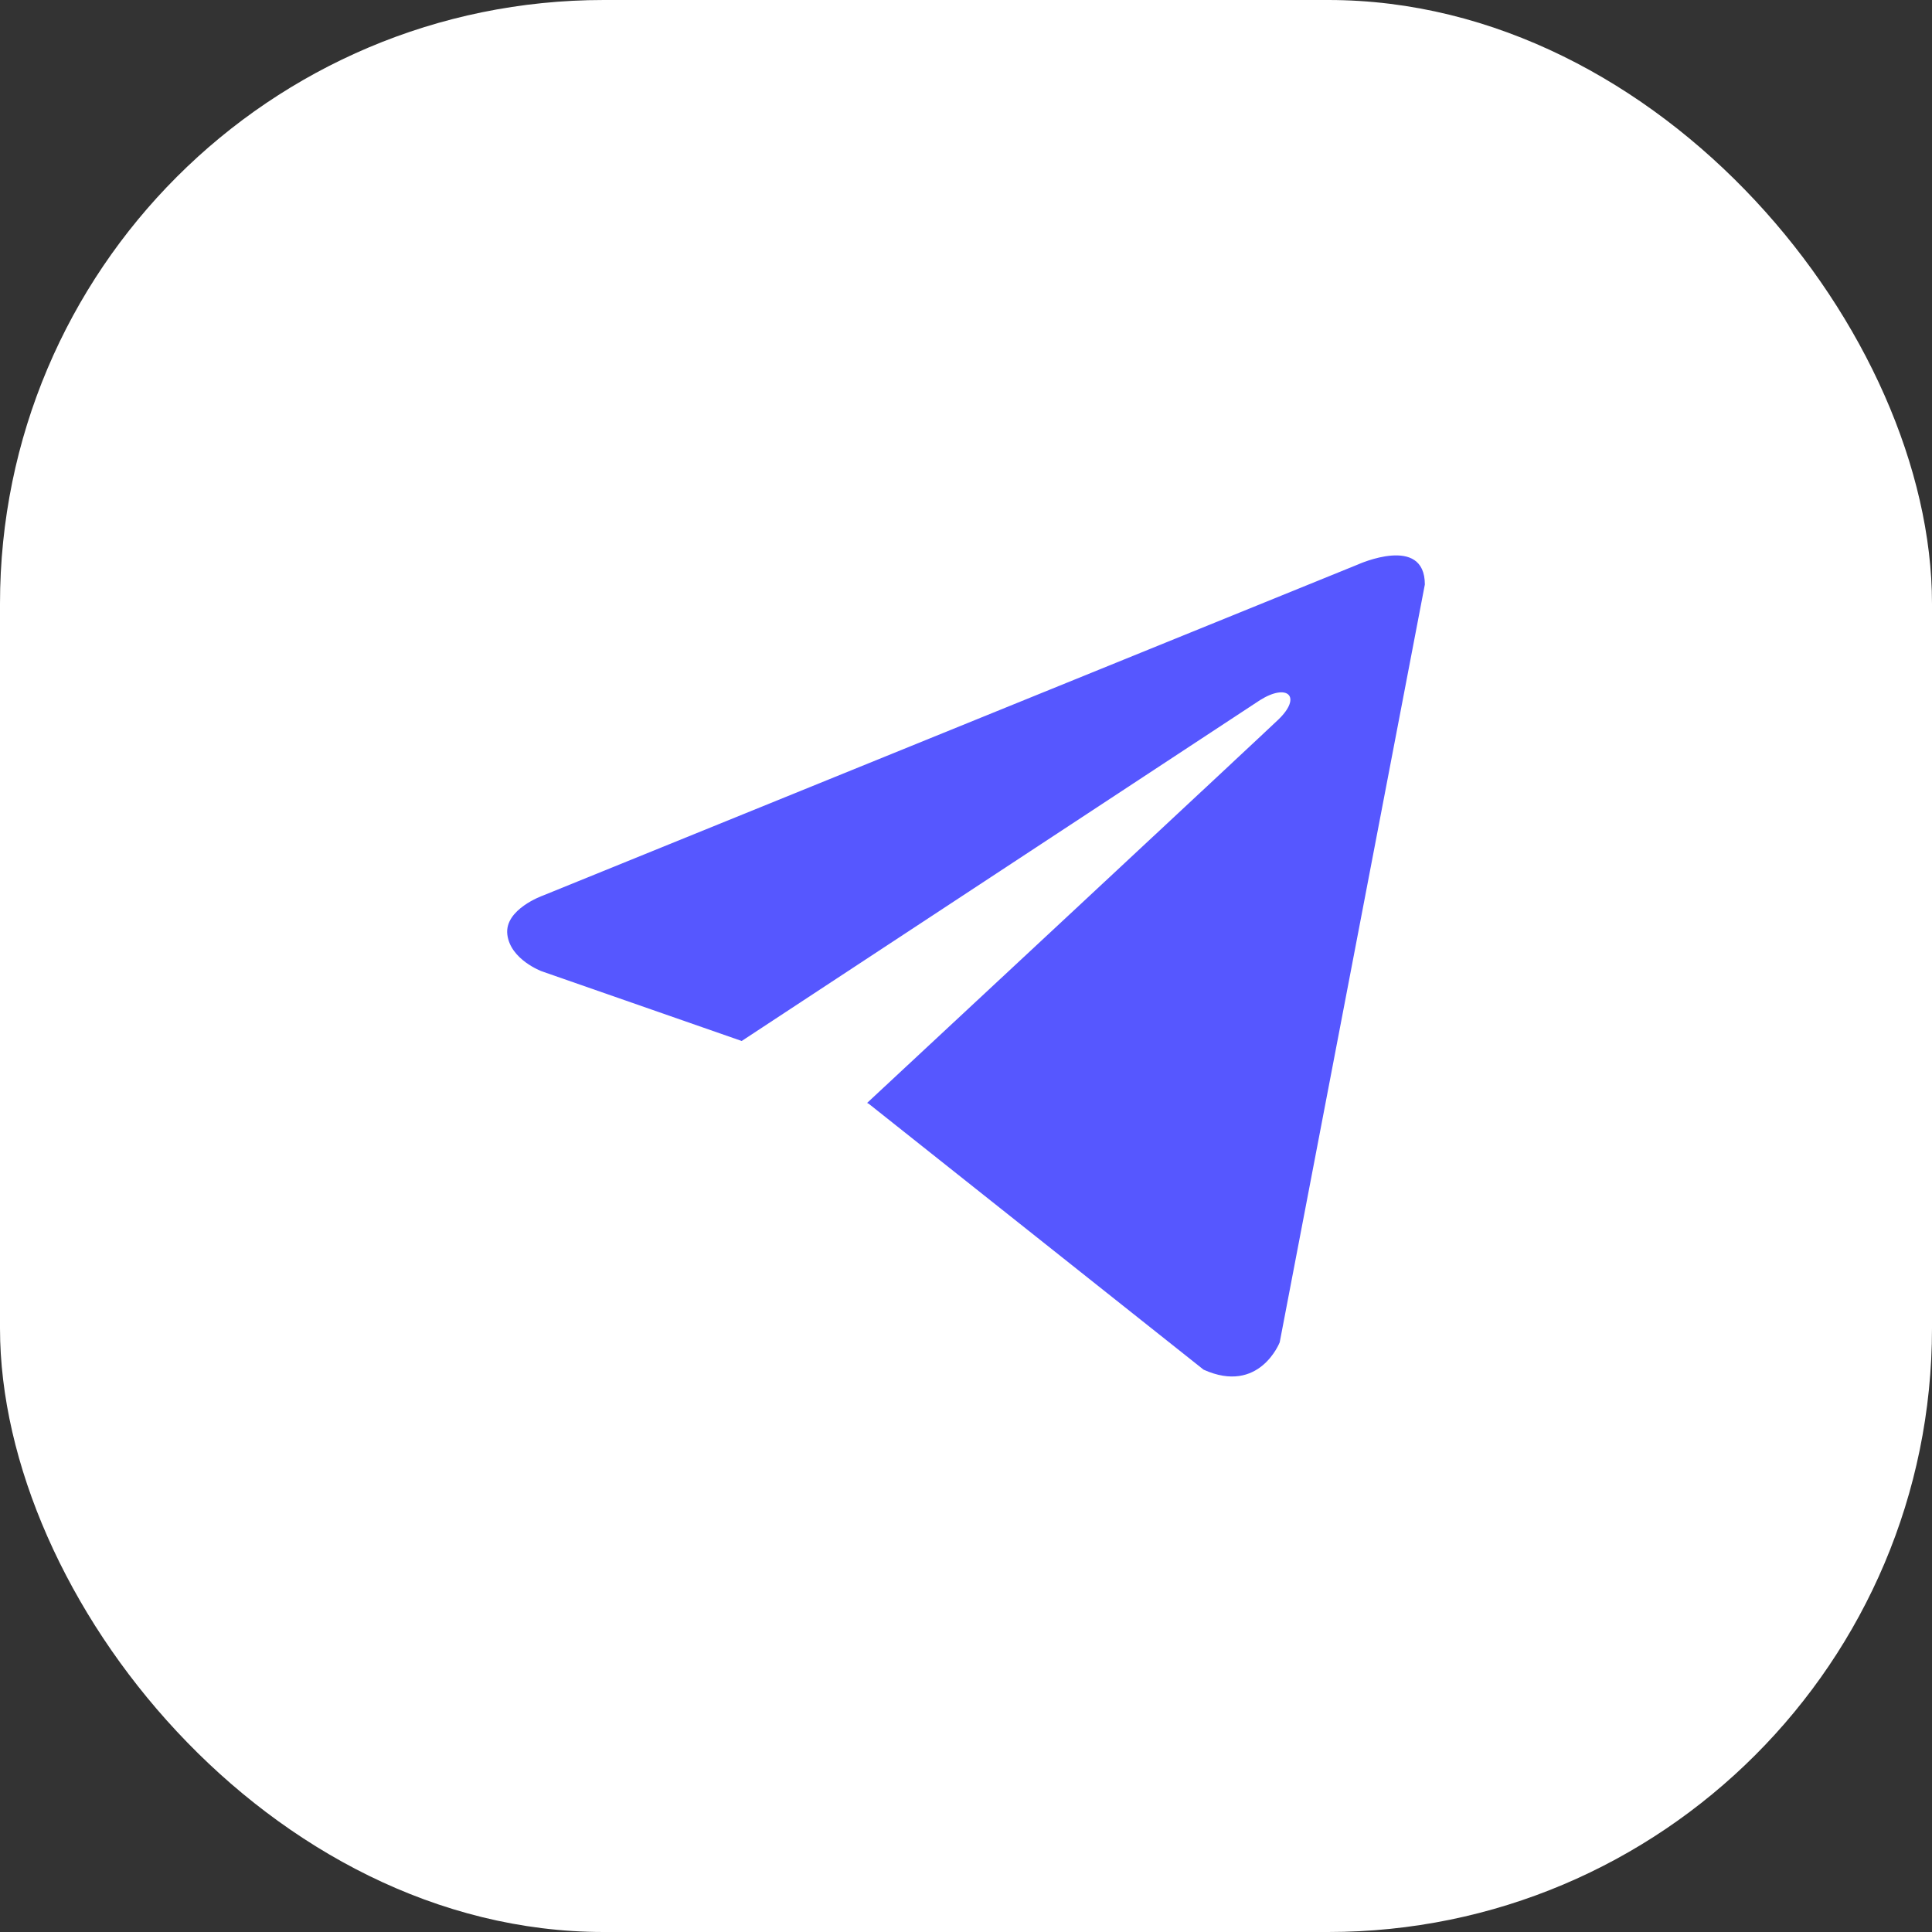
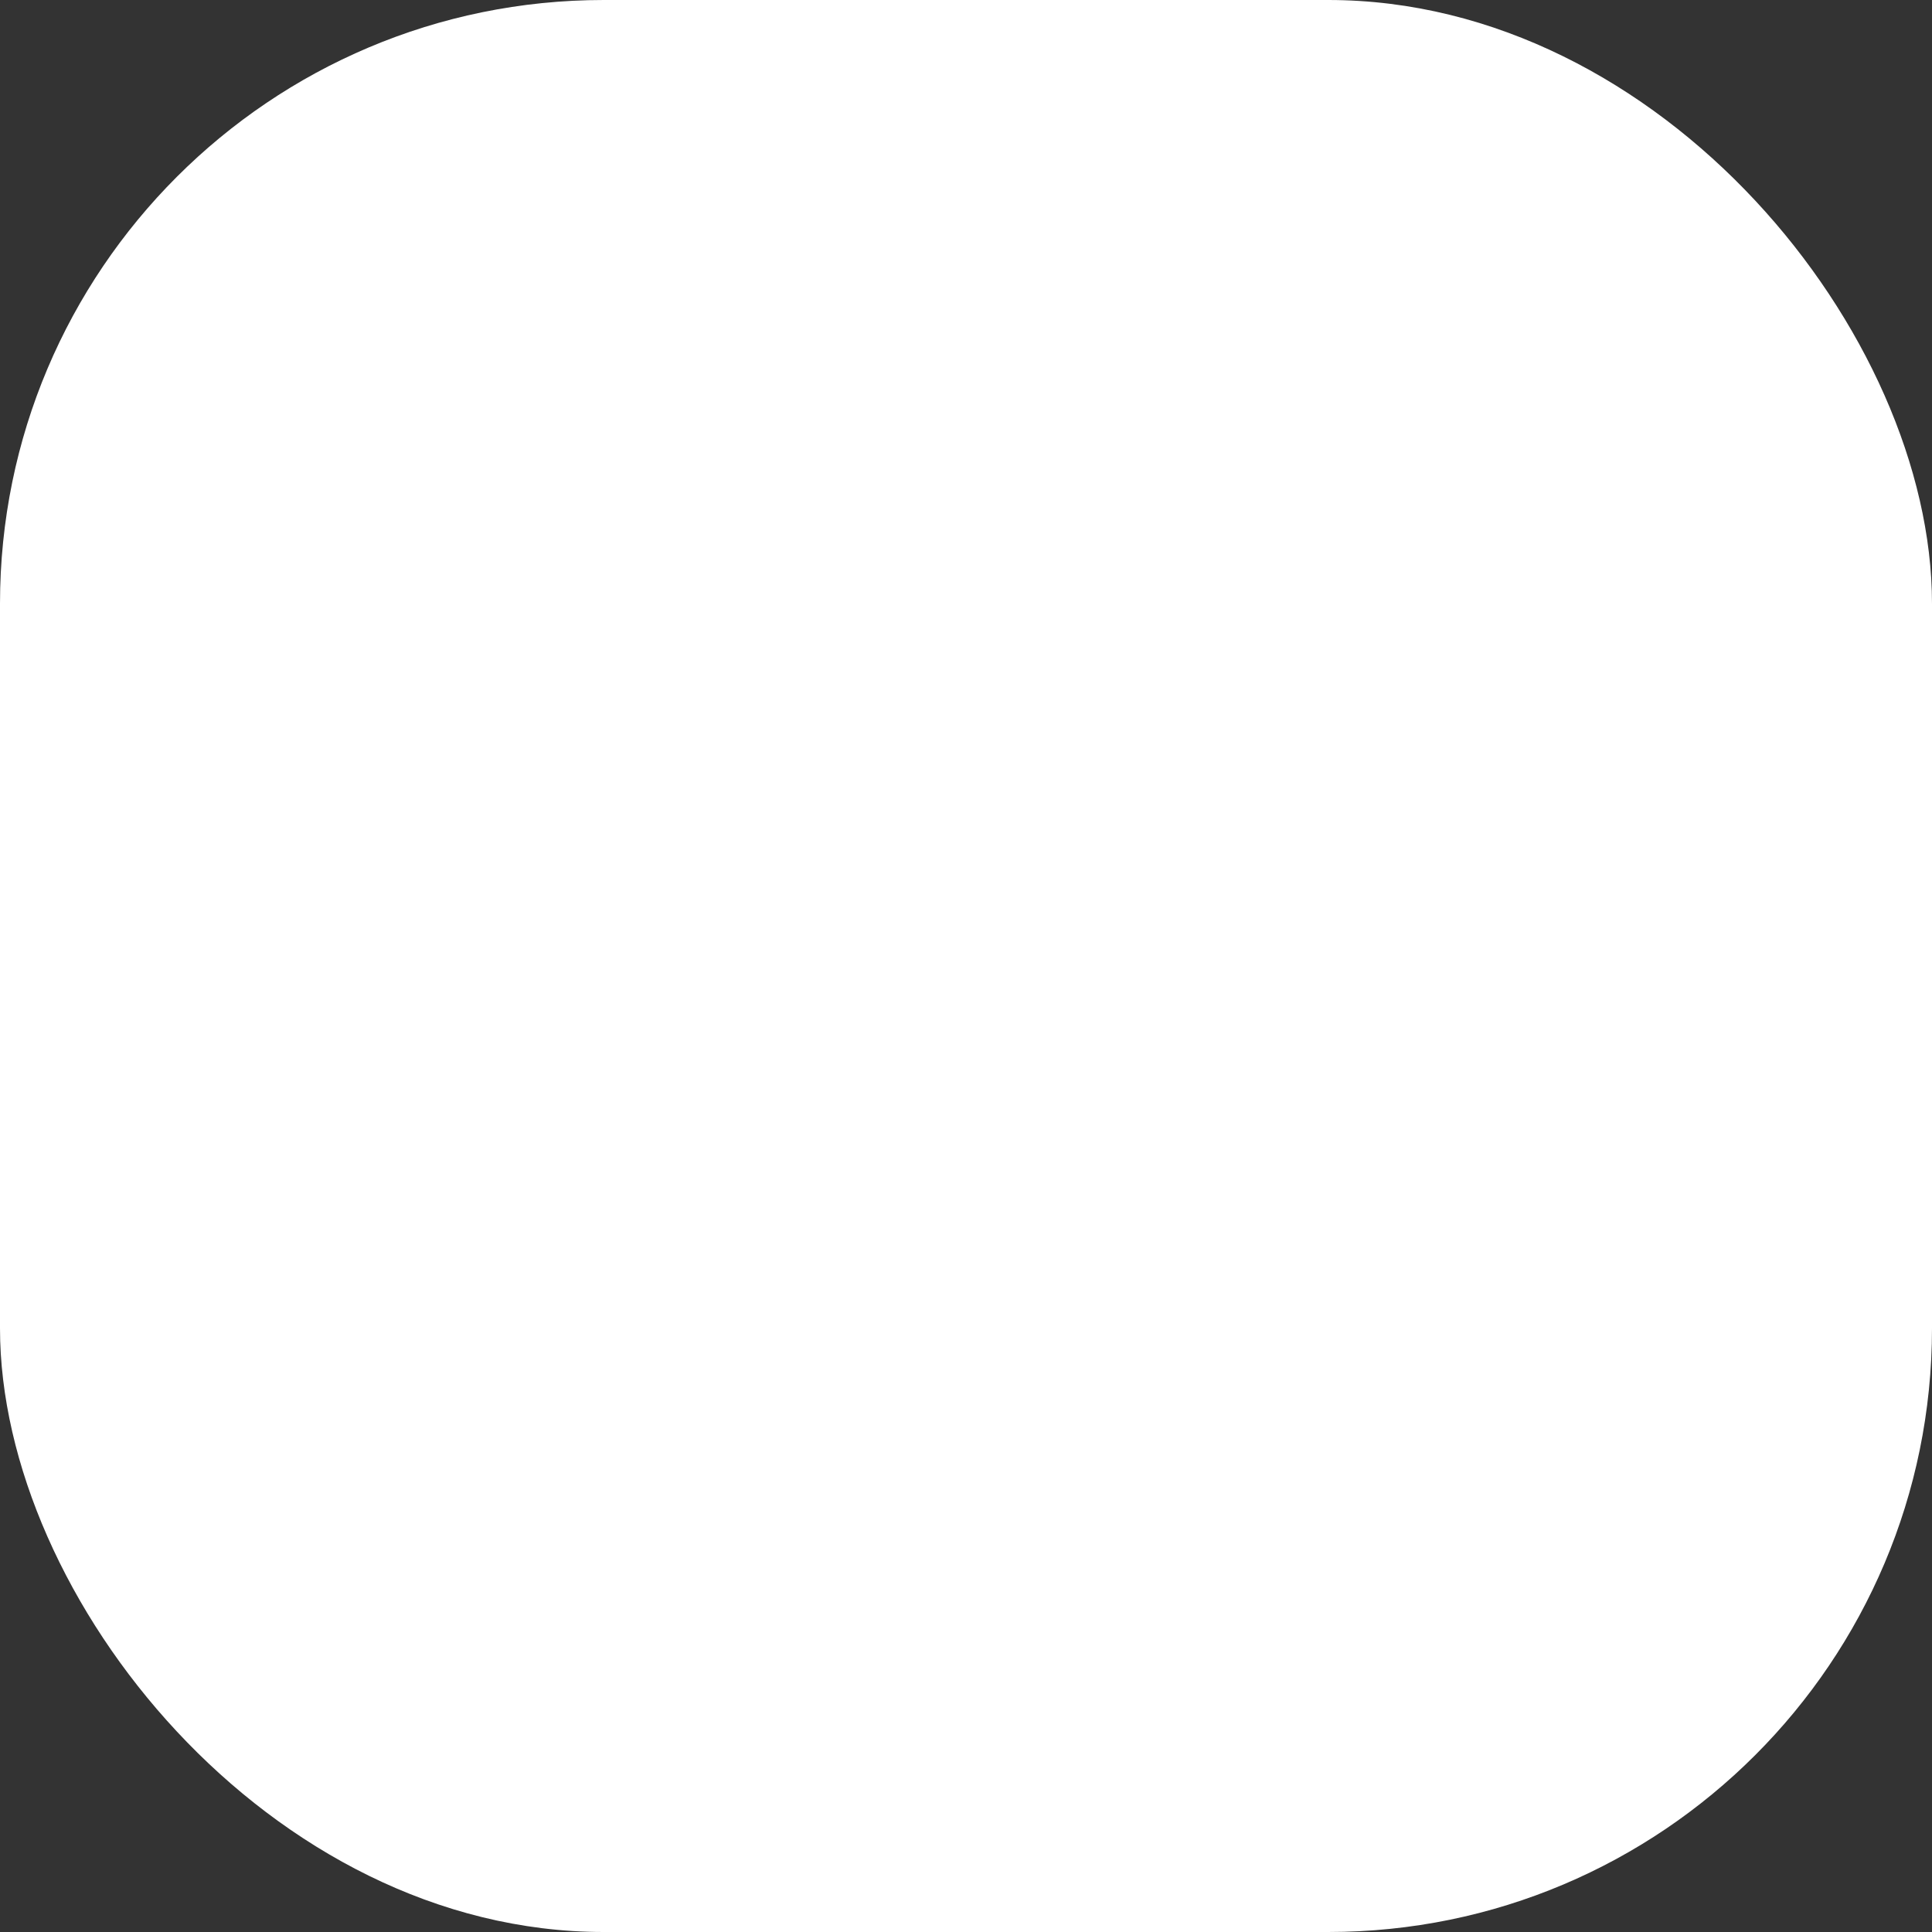
<svg xmlns="http://www.w3.org/2000/svg" width="32" height="32" viewBox="0 0 32 32" fill="none">
  <rect x="0" y="0" width="32" height="32" fill="#333333" stroke="none" />
  <rect width="32" height="32" rx="10" fill="white" />
-   <path d="M23.6 9.681L21.196 22.233C21.196 22.233 20.859 23.103 19.935 22.686L14.388 18.281L14.362 18.268C15.111 17.572 20.922 12.161 21.176 11.916C21.569 11.536 21.325 11.31 20.869 11.597L12.285 17.242L8.974 16.088C8.974 16.088 8.453 15.896 8.403 15.479C8.352 15.06 8.991 14.834 8.991 14.834L22.491 9.35C22.491 9.35 23.6 8.846 23.6 9.681V9.681Z" fill="#5657FF" />
</svg>